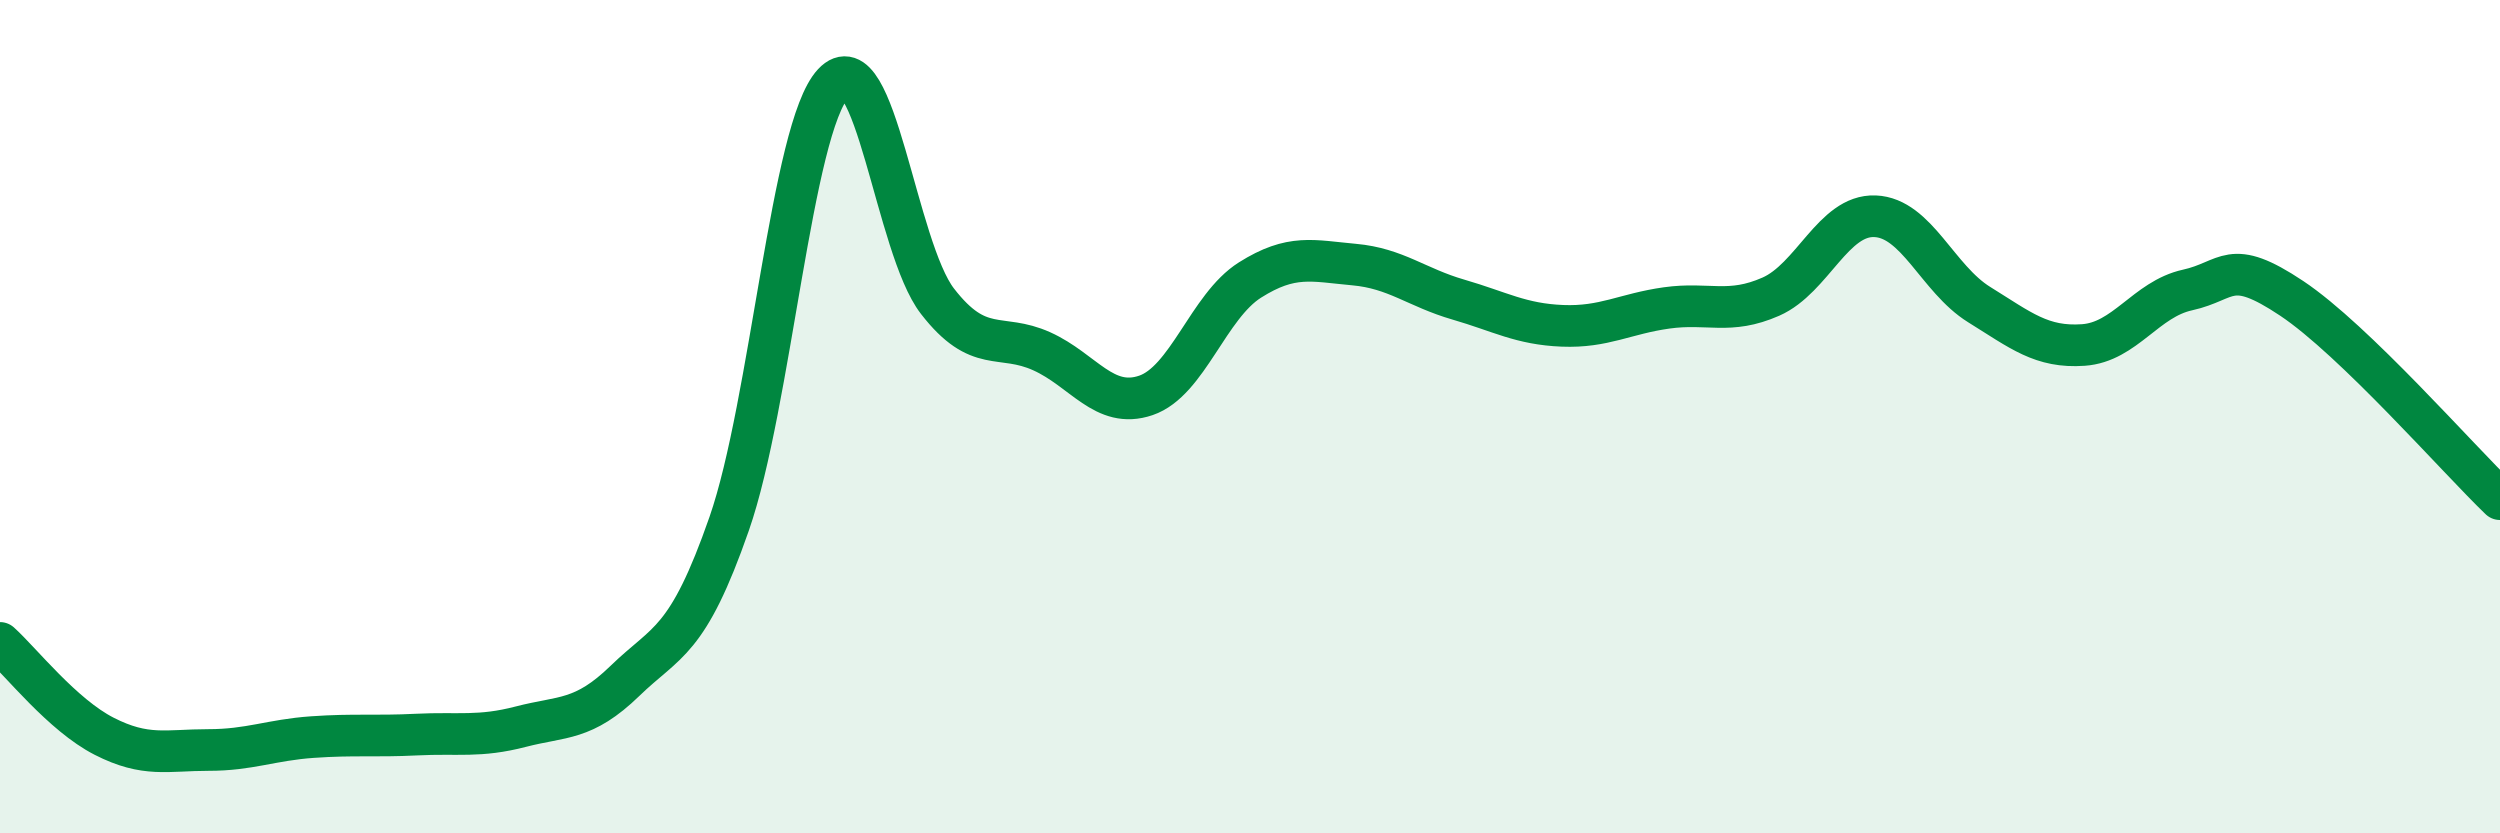
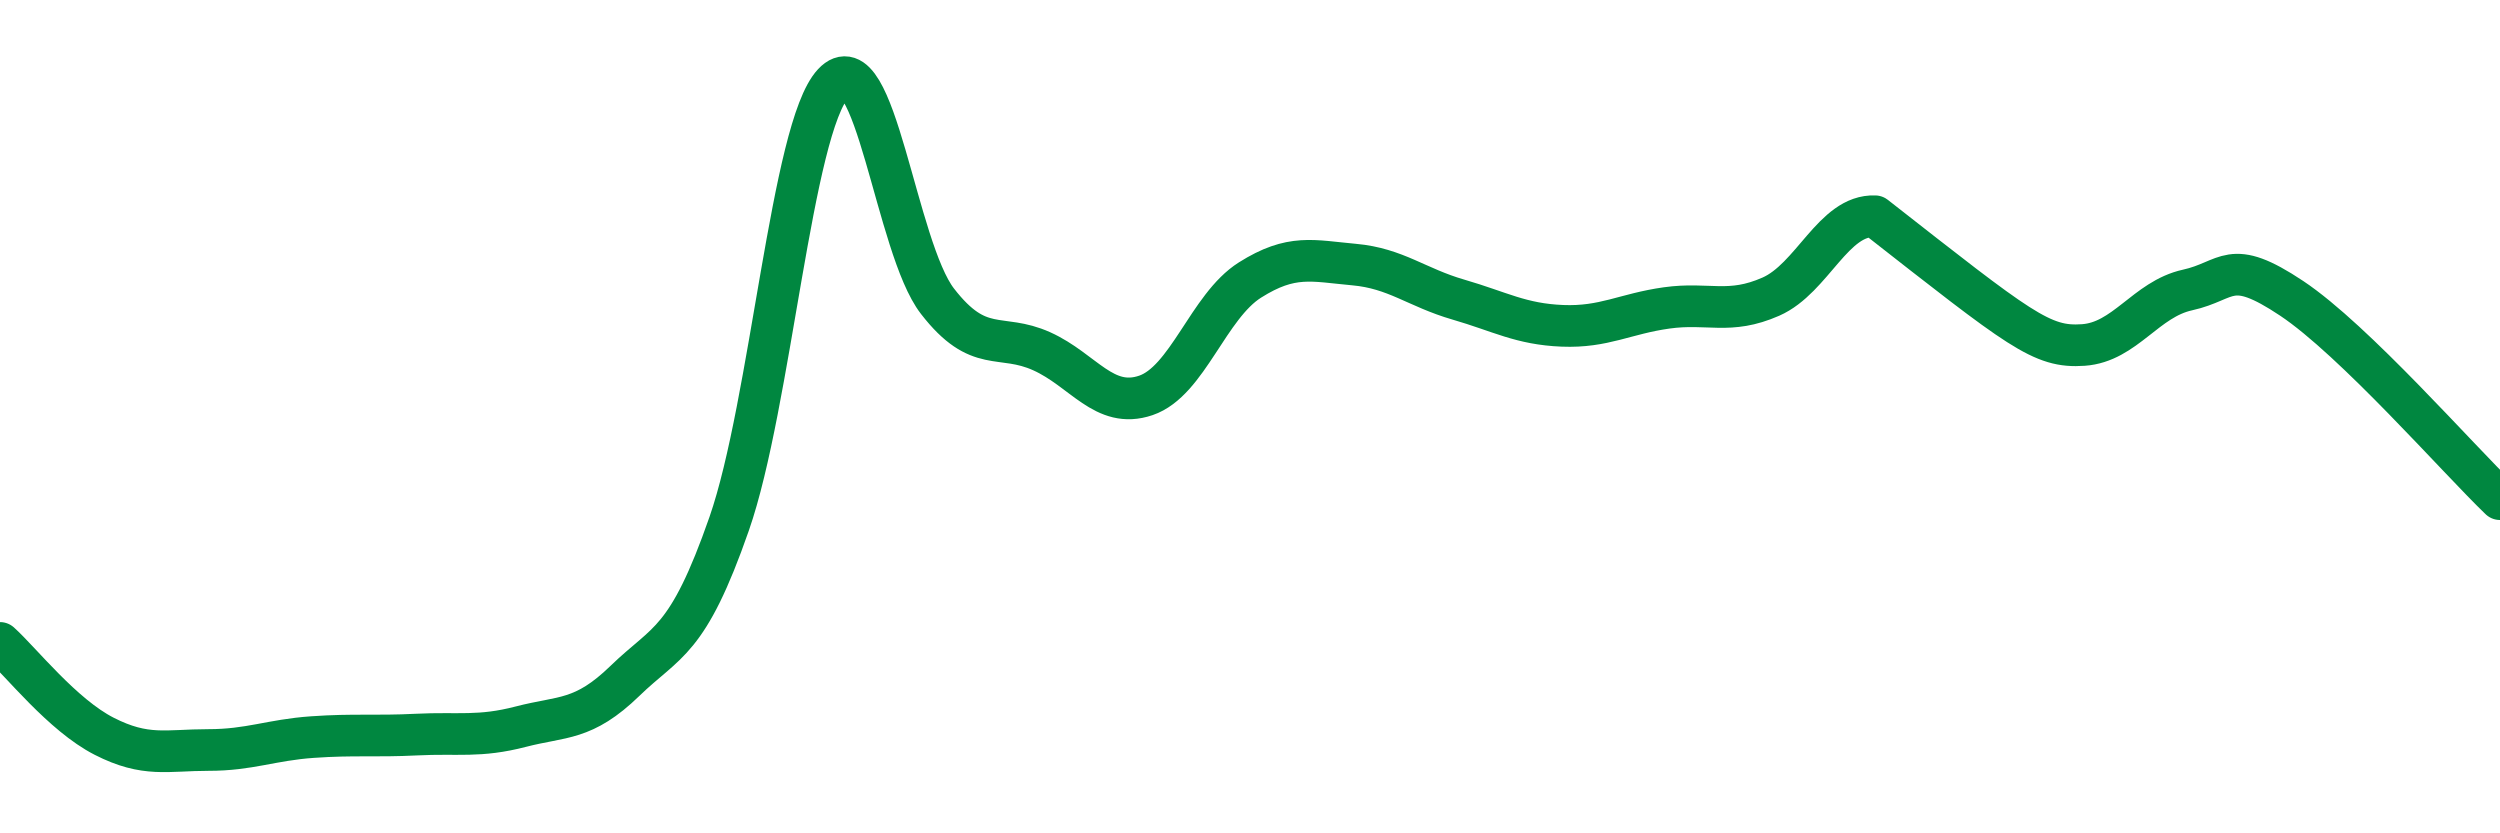
<svg xmlns="http://www.w3.org/2000/svg" width="60" height="20" viewBox="0 0 60 20">
-   <path d="M 0,15.43 C 0.5,15.88 1.5,17.16 2.5,17.67 C 3.5,18.18 4,18 5,18 C 6,18 6.5,17.76 7.5,17.69 C 8.5,17.62 9,17.68 10,17.63 C 11,17.58 11.5,17.7 12.5,17.44 C 13.5,17.18 14,17.31 15,16.34 C 16,15.37 16.5,15.44 17.5,12.57 C 18.5,9.7 19,3.07 20,2 C 21,0.93 21.5,5.94 22.5,7.23 C 23.5,8.52 24,7.98 25,8.43 C 26,8.88 26.5,9.83 27.5,9.49 C 28.5,9.15 29,7.35 30,6.72 C 31,6.09 31.5,6.26 32.5,6.35 C 33.5,6.44 34,6.9 35,7.19 C 36,7.48 36.5,7.78 37.5,7.82 C 38.5,7.86 39,7.53 40,7.39 C 41,7.25 41.5,7.56 42.5,7.12 C 43.5,6.68 44,5.15 45,5.19 C 46,5.23 46.5,6.69 47.5,7.31 C 48.5,7.93 49,8.35 50,8.28 C 51,8.21 51.5,7.18 52.5,6.96 C 53.5,6.74 53.5,6.16 55,7.16 C 56.5,8.16 59,11.02 60,11.98L60 20L0 20Z" fill="#008740" opacity="0.1" stroke-linecap="round" stroke-linejoin="round" />
-   <path d="M 0,15.43 C 0.5,15.88 1.5,17.16 2.5,17.67 C 3.5,18.18 4,18 5,18 C 6,18 6.5,17.76 7.5,17.69 C 8.5,17.62 9,17.68 10,17.63 C 11,17.58 11.5,17.7 12.5,17.44 C 13.5,17.18 14,17.31 15,16.34 C 16,15.37 16.5,15.44 17.5,12.57 C 18.5,9.7 19,3.07 20,2 C 21,0.93 21.5,5.94 22.5,7.23 C 23.5,8.52 24,7.98 25,8.43 C 26,8.88 26.5,9.83 27.5,9.49 C 28.5,9.15 29,7.35 30,6.72 C 31,6.09 31.5,6.26 32.5,6.35 C 33.5,6.44 34,6.9 35,7.19 C 36,7.48 36.5,7.78 37.5,7.82 C 38.5,7.86 39,7.53 40,7.39 C 41,7.25 41.5,7.56 42.5,7.12 C 43.5,6.68 44,5.15 45,5.19 C 46,5.23 46.5,6.69 47.5,7.31 C 48.5,7.93 49,8.35 50,8.28 C 51,8.21 51.5,7.18 52.5,6.96 C 53.5,6.74 53.5,6.16 55,7.16 C 56.5,8.16 59,11.02 60,11.98" stroke="#008740" stroke-width="1" fill="none" stroke-linecap="round" stroke-linejoin="round" />
+   <path d="M 0,15.43 C 0.5,15.88 1.5,17.16 2.5,17.67 C 3.5,18.18 4,18 5,18 C 6,18 6.5,17.76 7.5,17.69 C 8.5,17.62 9,17.68 10,17.63 C 11,17.58 11.5,17.7 12.5,17.44 C 13.5,17.18 14,17.31 15,16.34 C 16,15.37 16.5,15.44 17.5,12.57 C 18.5,9.7 19,3.07 20,2 C 21,0.93 21.5,5.94 22.5,7.23 C 23.5,8.52 24,7.98 25,8.43 C 26,8.88 26.5,9.83 27.5,9.49 C 28.5,9.15 29,7.35 30,6.72 C 31,6.09 31.5,6.26 32.5,6.35 C 33.5,6.44 34,6.9 35,7.19 C 36,7.48 36.5,7.78 37.5,7.82 C 38.5,7.86 39,7.53 40,7.39 C 41,7.25 41.5,7.56 42.5,7.12 C 43.5,6.68 44,5.15 45,5.19 C 48.5,7.93 49,8.35 50,8.28 C 51,8.21 51.5,7.18 52.5,6.96 C 53.5,6.74 53.5,6.16 55,7.16 C 56.5,8.16 59,11.02 60,11.98" stroke="#008740" stroke-width="1" fill="none" stroke-linecap="round" stroke-linejoin="round" />
</svg>